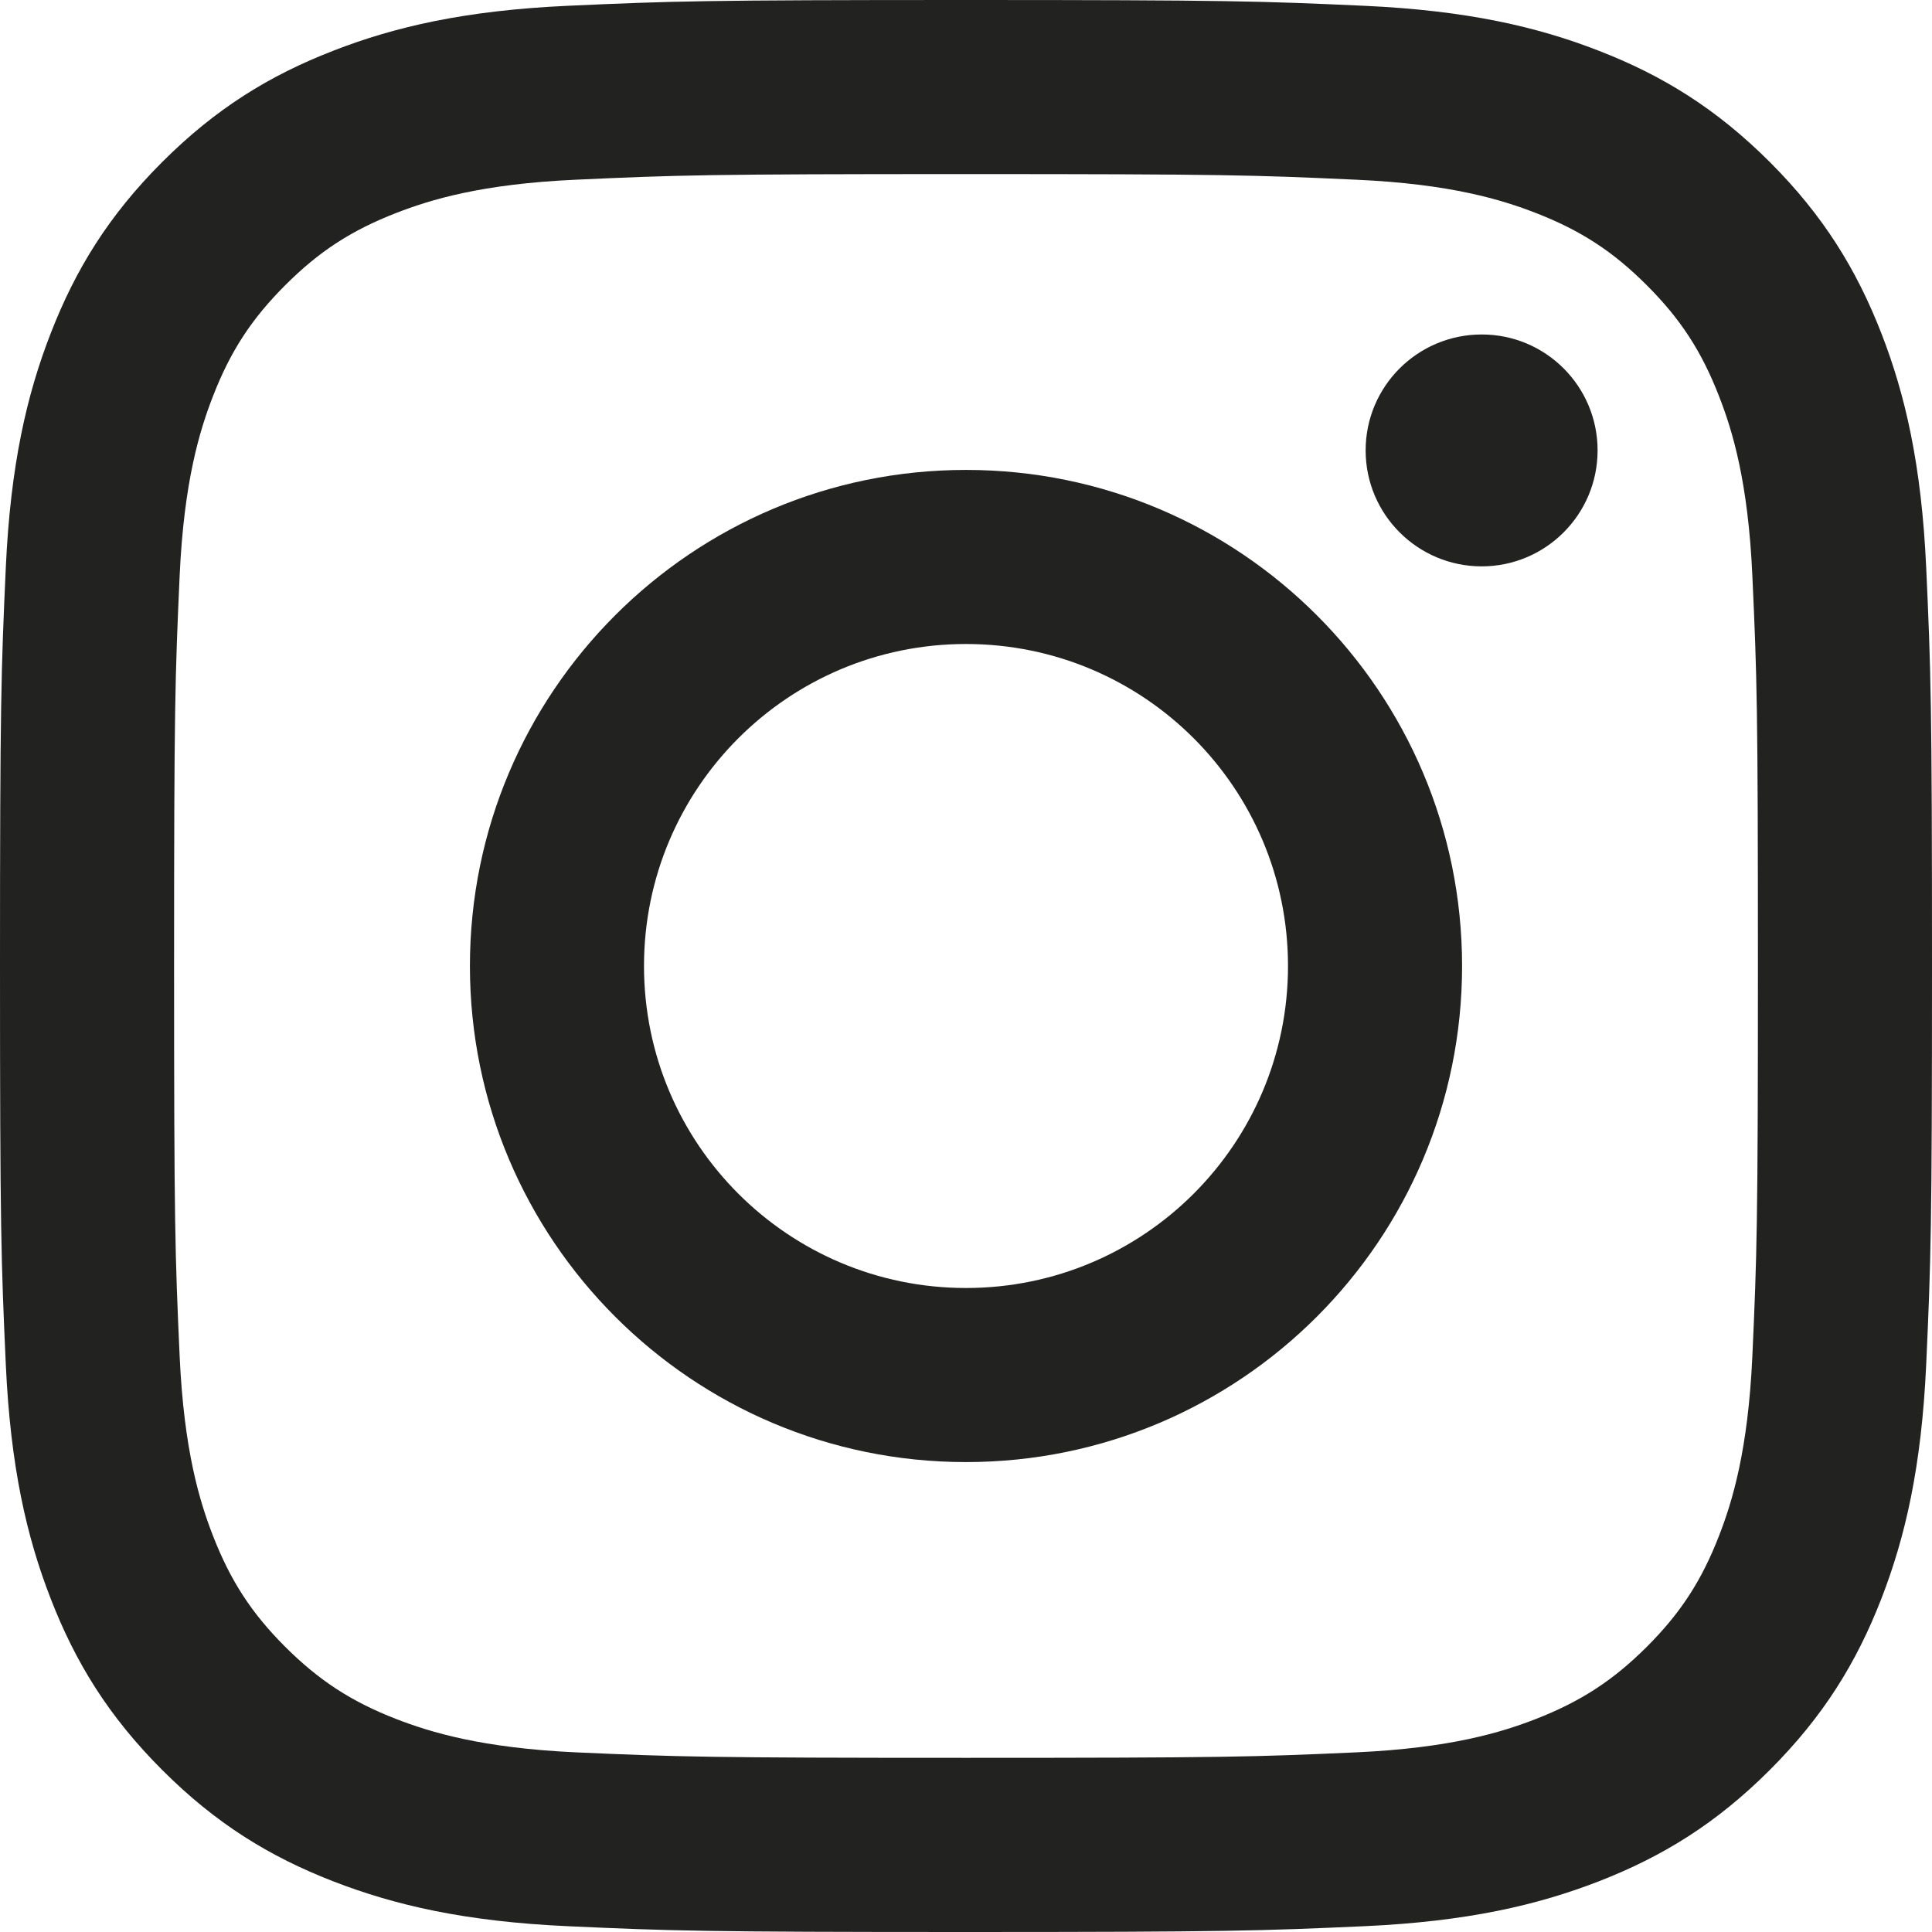
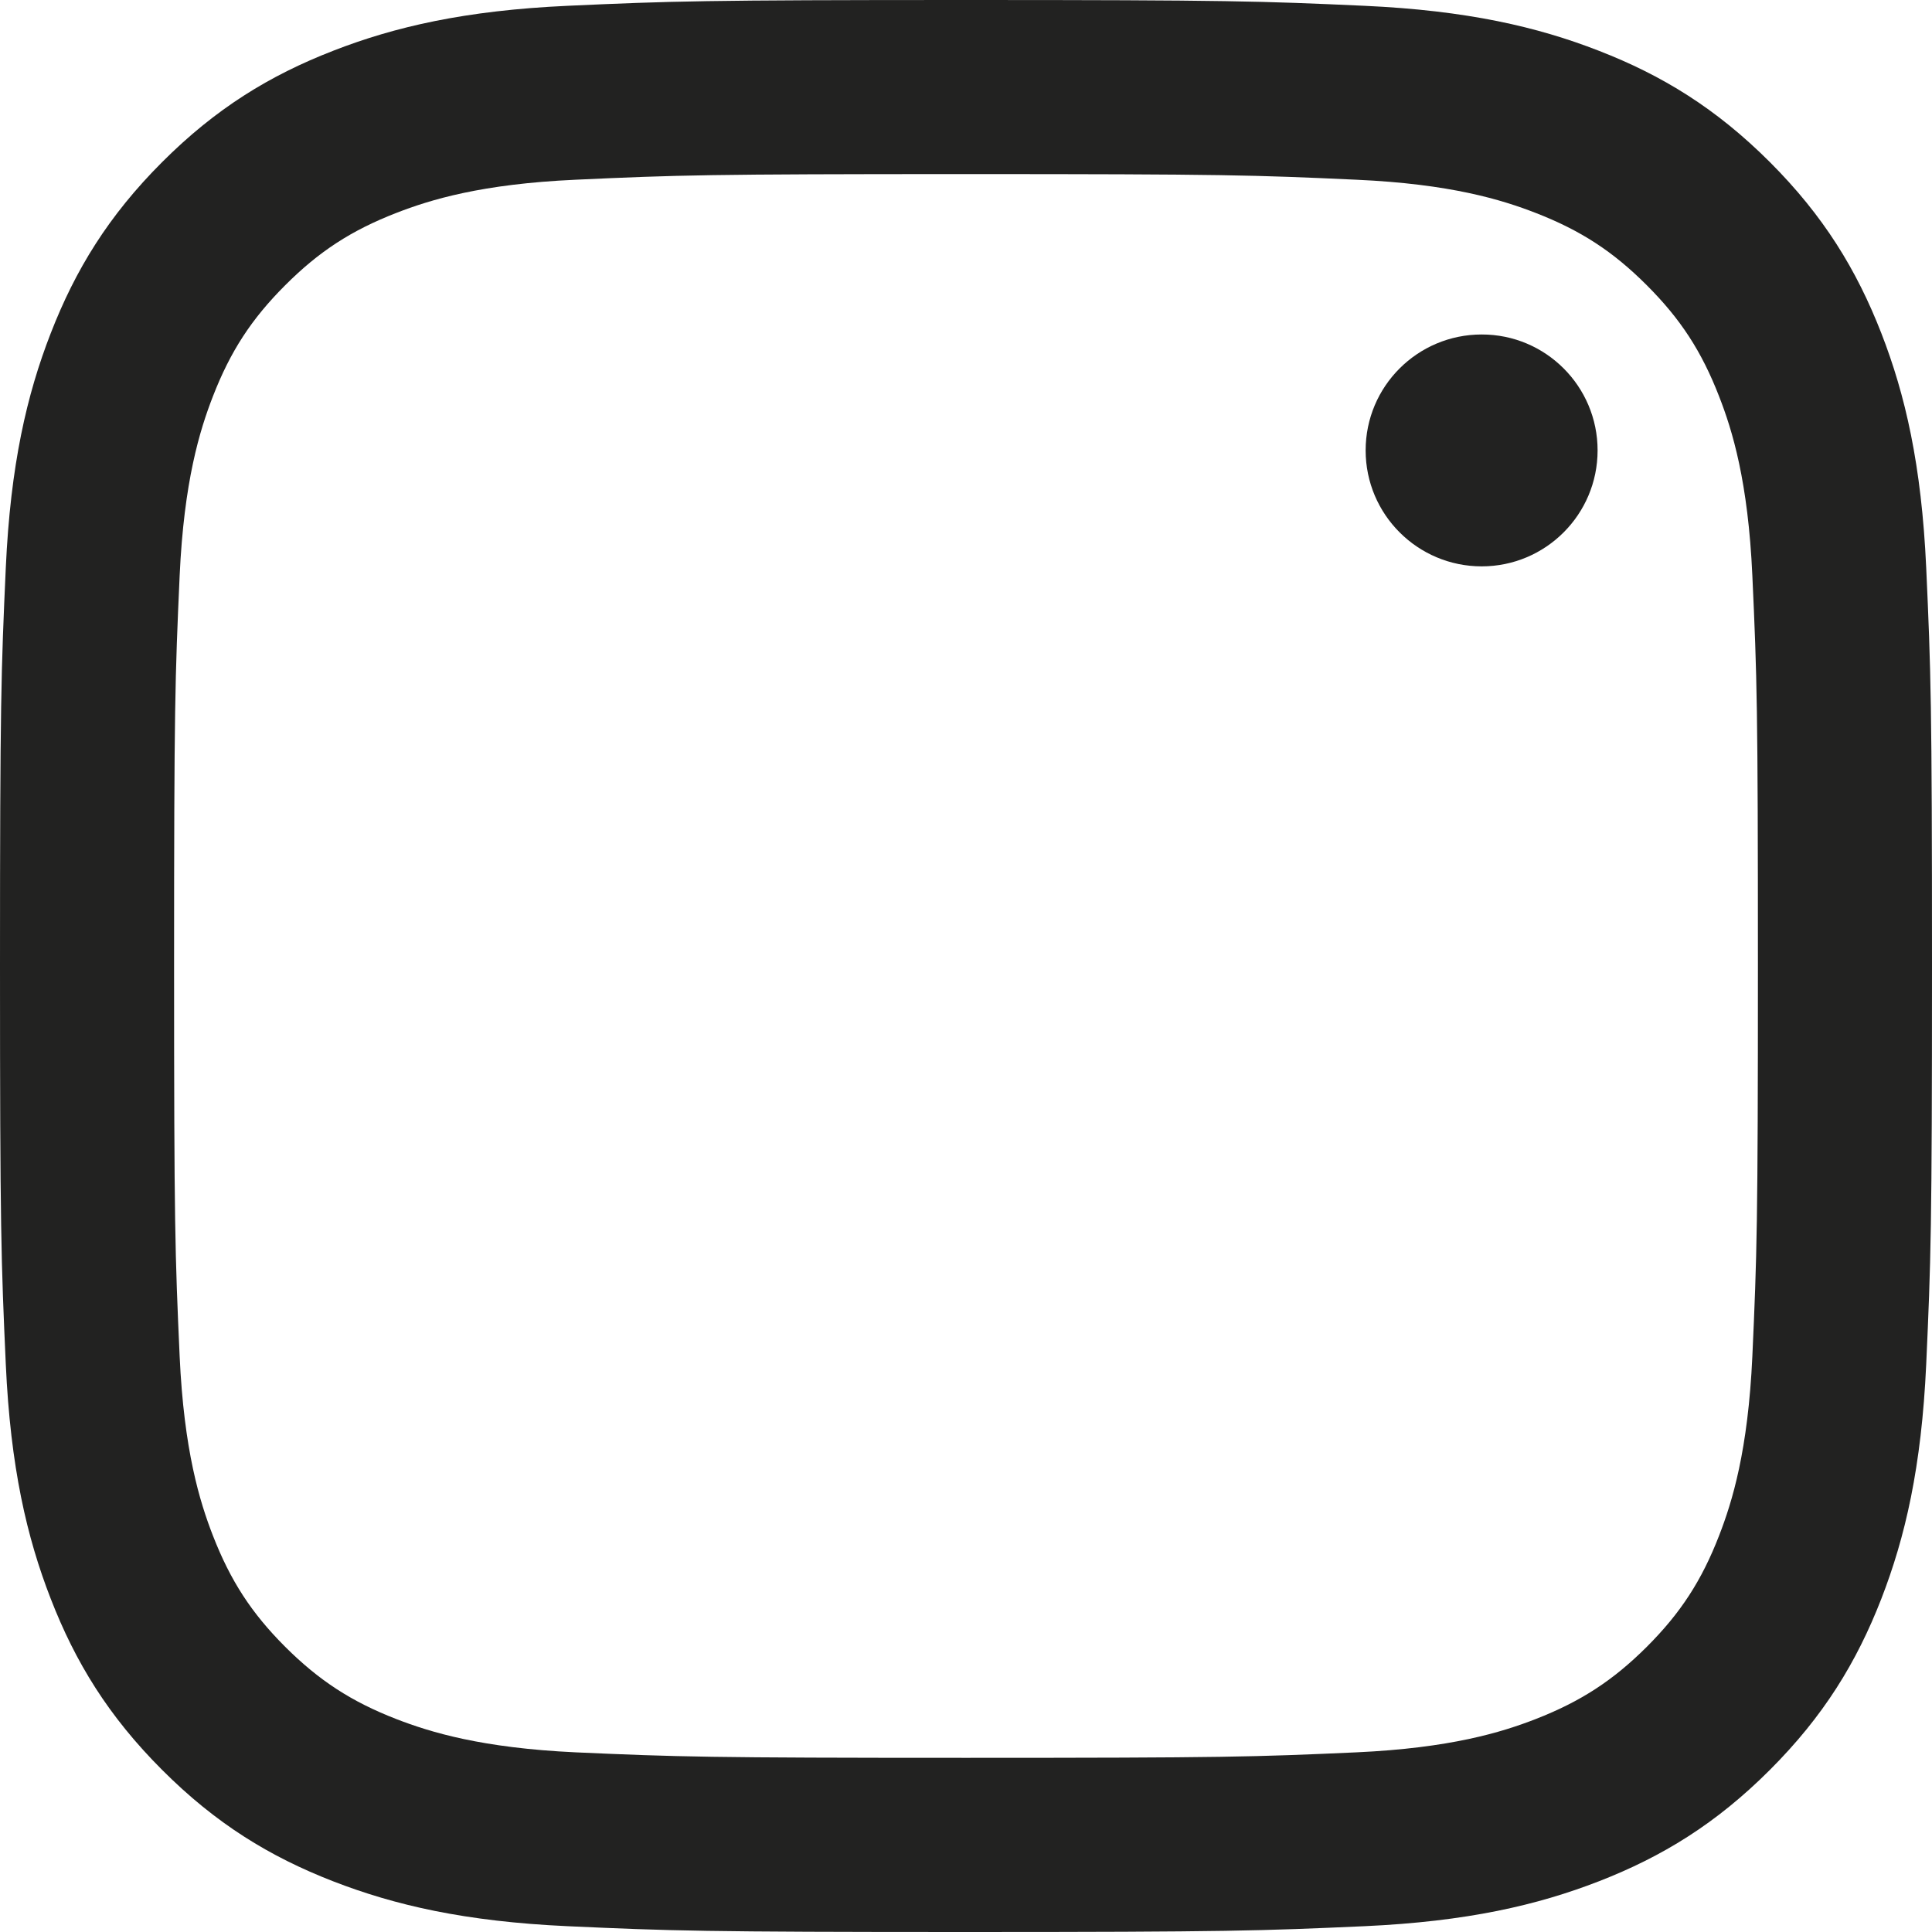
<svg xmlns="http://www.w3.org/2000/svg" xmlns:xlink="http://www.w3.org/1999/xlink" version="1.1" id="Layer_1" x="0px" y="0px" width="26.004px" height="26.004px" viewBox="0 0 26.004 26.004" enable-background="new 0 0 26.004 26.004" xml:space="preserve">
  <g>
    <defs>
      <rect id="SVGID_1_" y="0" width="26.004" height="26.004" />
    </defs>
    <clipPath id="SVGID_2_">
      <use xlink:href="#SVGID_1_" overflow="visible" />
    </clipPath>
    <path clip-path="url(#SVGID_2_)" fill="#222221" d="M13.002,2.343c3.472,0,3.883,0.013,5.254,0.076   c1.268,0.057,1.956,0.269,2.414,0.447c0.607,0.236,1.04,0.518,1.495,0.973c0.455,0.455,0.737,0.888,0.973,1.495   c0.179,0.458,0.391,1.146,0.448,2.414c0.063,1.371,0.075,1.782,0.075,5.254c0,3.472-0.013,3.883-0.075,5.254   c-0.058,1.268-0.27,1.956-0.448,2.414c-0.235,0.606-0.518,1.041-0.973,1.496c-0.455,0.453-0.888,0.735-1.495,0.972   c-0.458,0.178-1.146,0.39-2.414,0.448c-1.371,0.062-1.782,0.074-5.254,0.074s-3.883-0.013-5.254-0.074   c-1.268-0.059-1.956-0.271-2.414-0.448c-0.607-0.236-1.04-0.519-1.495-0.972c-0.455-0.455-0.737-0.89-0.973-1.496   c-0.178-0.458-0.39-1.146-0.448-2.414c-0.062-1.371-0.075-1.782-0.075-5.254c0-3.472,0.013-3.883,0.075-5.254   c0.058-1.268,0.27-1.956,0.448-2.414c0.236-0.607,0.518-1.04,0.973-1.495c0.455-0.455,0.888-0.737,1.495-0.973   c0.458-0.178,1.146-0.39,2.414-0.447C9.119,2.356,9.53,2.343,13.002,2.343 M13.002,0C9.471,0,9.028,0.015,7.641,0.078   C6.257,0.141,5.312,0.361,4.485,0.683C3.63,1.015,2.905,1.459,2.182,2.182S1.015,3.631,0.683,4.485   C0.361,5.312,0.141,6.258,0.078,7.641C0.015,9.028,0,9.471,0,13.002c0,3.532,0.015,3.974,0.078,5.361   c0.063,1.385,0.283,2.329,0.605,3.156c0.332,0.855,0.776,1.58,1.499,2.303c0.723,0.724,1.448,1.168,2.303,1.5   c0.827,0.321,1.772,0.541,3.156,0.604c1.387,0.063,1.83,0.078,5.361,0.078c3.531,0,3.975-0.016,5.361-0.078   c1.384-0.063,2.329-0.283,3.156-0.604c0.854-0.332,1.579-0.776,2.303-1.5c0.723-0.723,1.167-1.447,1.5-2.303   c0.321-0.827,0.541-1.771,0.604-3.156c0.063-1.387,0.078-1.829,0.078-5.361c0-3.531-0.015-3.974-0.078-5.361   c-0.063-1.383-0.282-2.329-0.604-3.156c-0.333-0.854-0.777-1.58-1.5-2.303c-0.724-0.723-1.448-1.167-2.303-1.499   c-0.827-0.322-1.772-0.542-3.156-0.605C16.977,0.015,16.533,0,13.002,0" />
-     <path clip-path="url(#SVGID_2_)" fill="#222221" d="M13.002,6.325c-3.687,0-6.677,2.989-6.677,6.677   c0,3.687,2.99,6.677,6.677,6.677c3.688,0,6.677-2.99,6.677-6.677C19.679,9.314,16.69,6.325,13.002,6.325 M13.002,17.336   c-2.394,0-4.334-1.941-4.334-4.334c0-2.394,1.94-4.334,4.334-4.334c2.395,0,4.334,1.94,4.334,4.334   C17.336,15.395,15.396,17.336,13.002,17.336" />
    <path clip-path="url(#SVGID_2_)" fill="#222221" d="M21.503,6.062c0,0.862-0.699,1.561-1.56,1.561   c-0.862,0-1.562-0.699-1.562-1.561c0-0.862,0.699-1.56,1.562-1.56C20.804,4.501,21.503,5.2,21.503,6.062" />
  </g>
</svg>